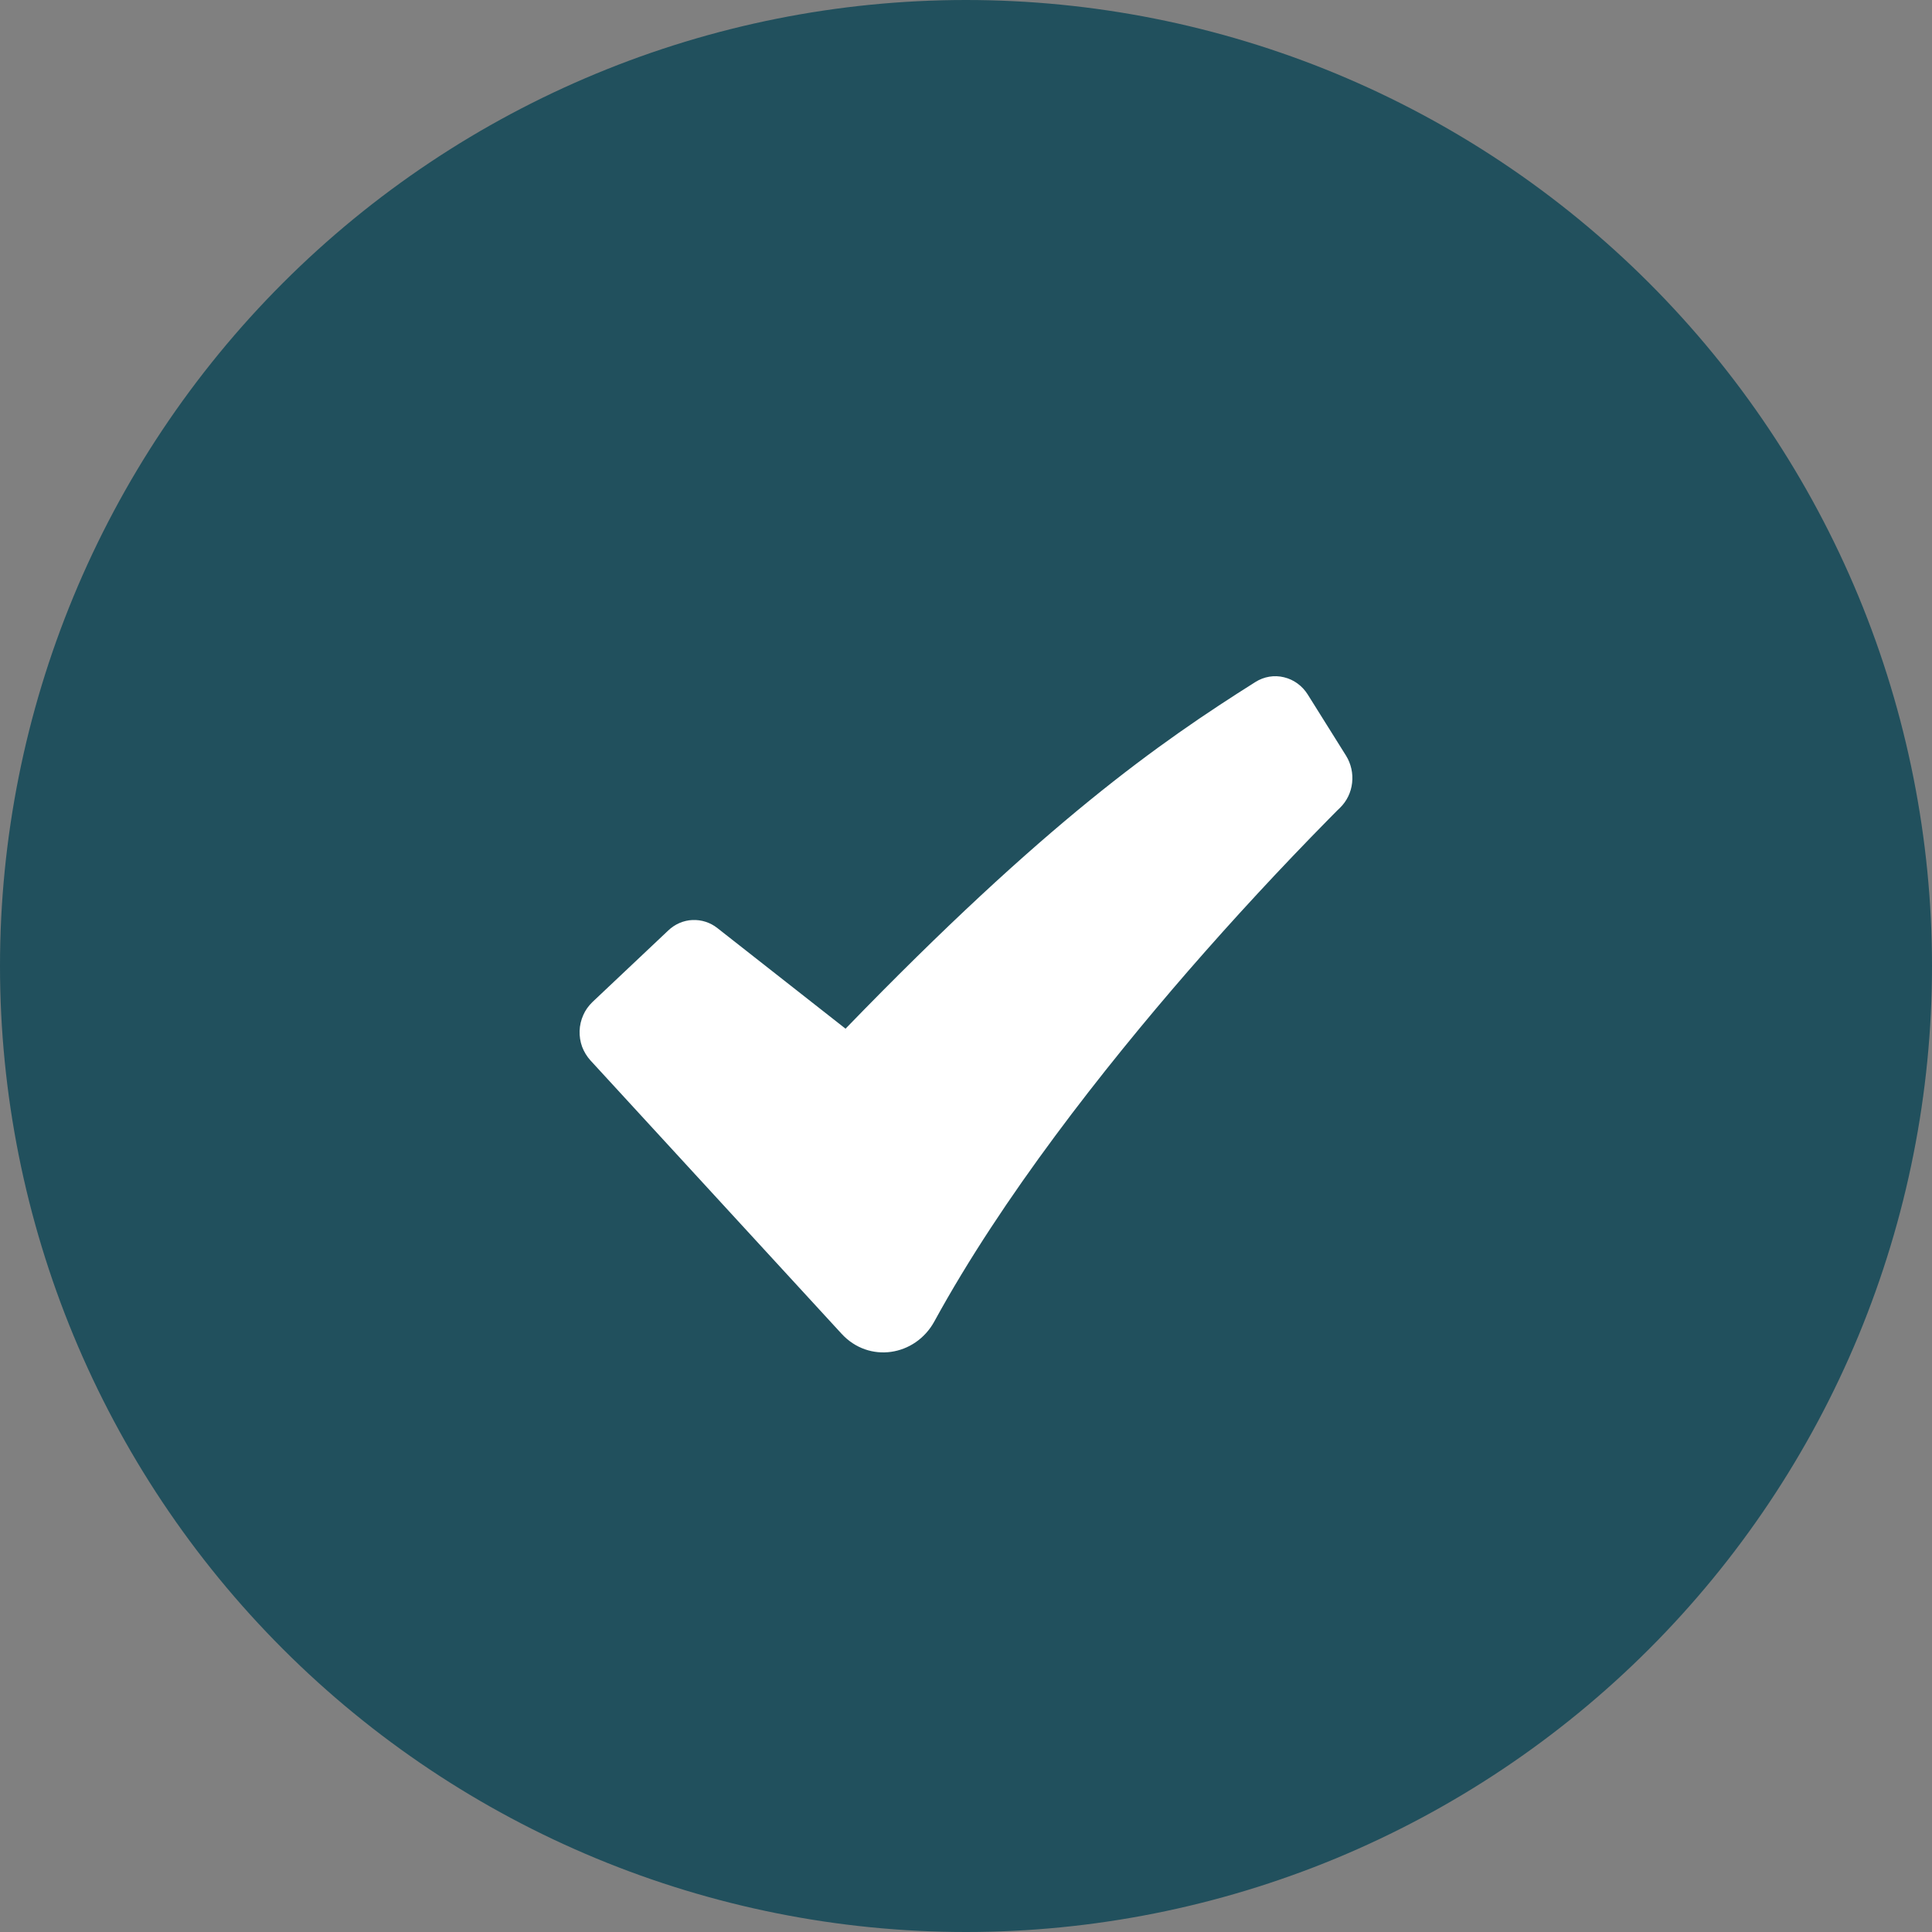
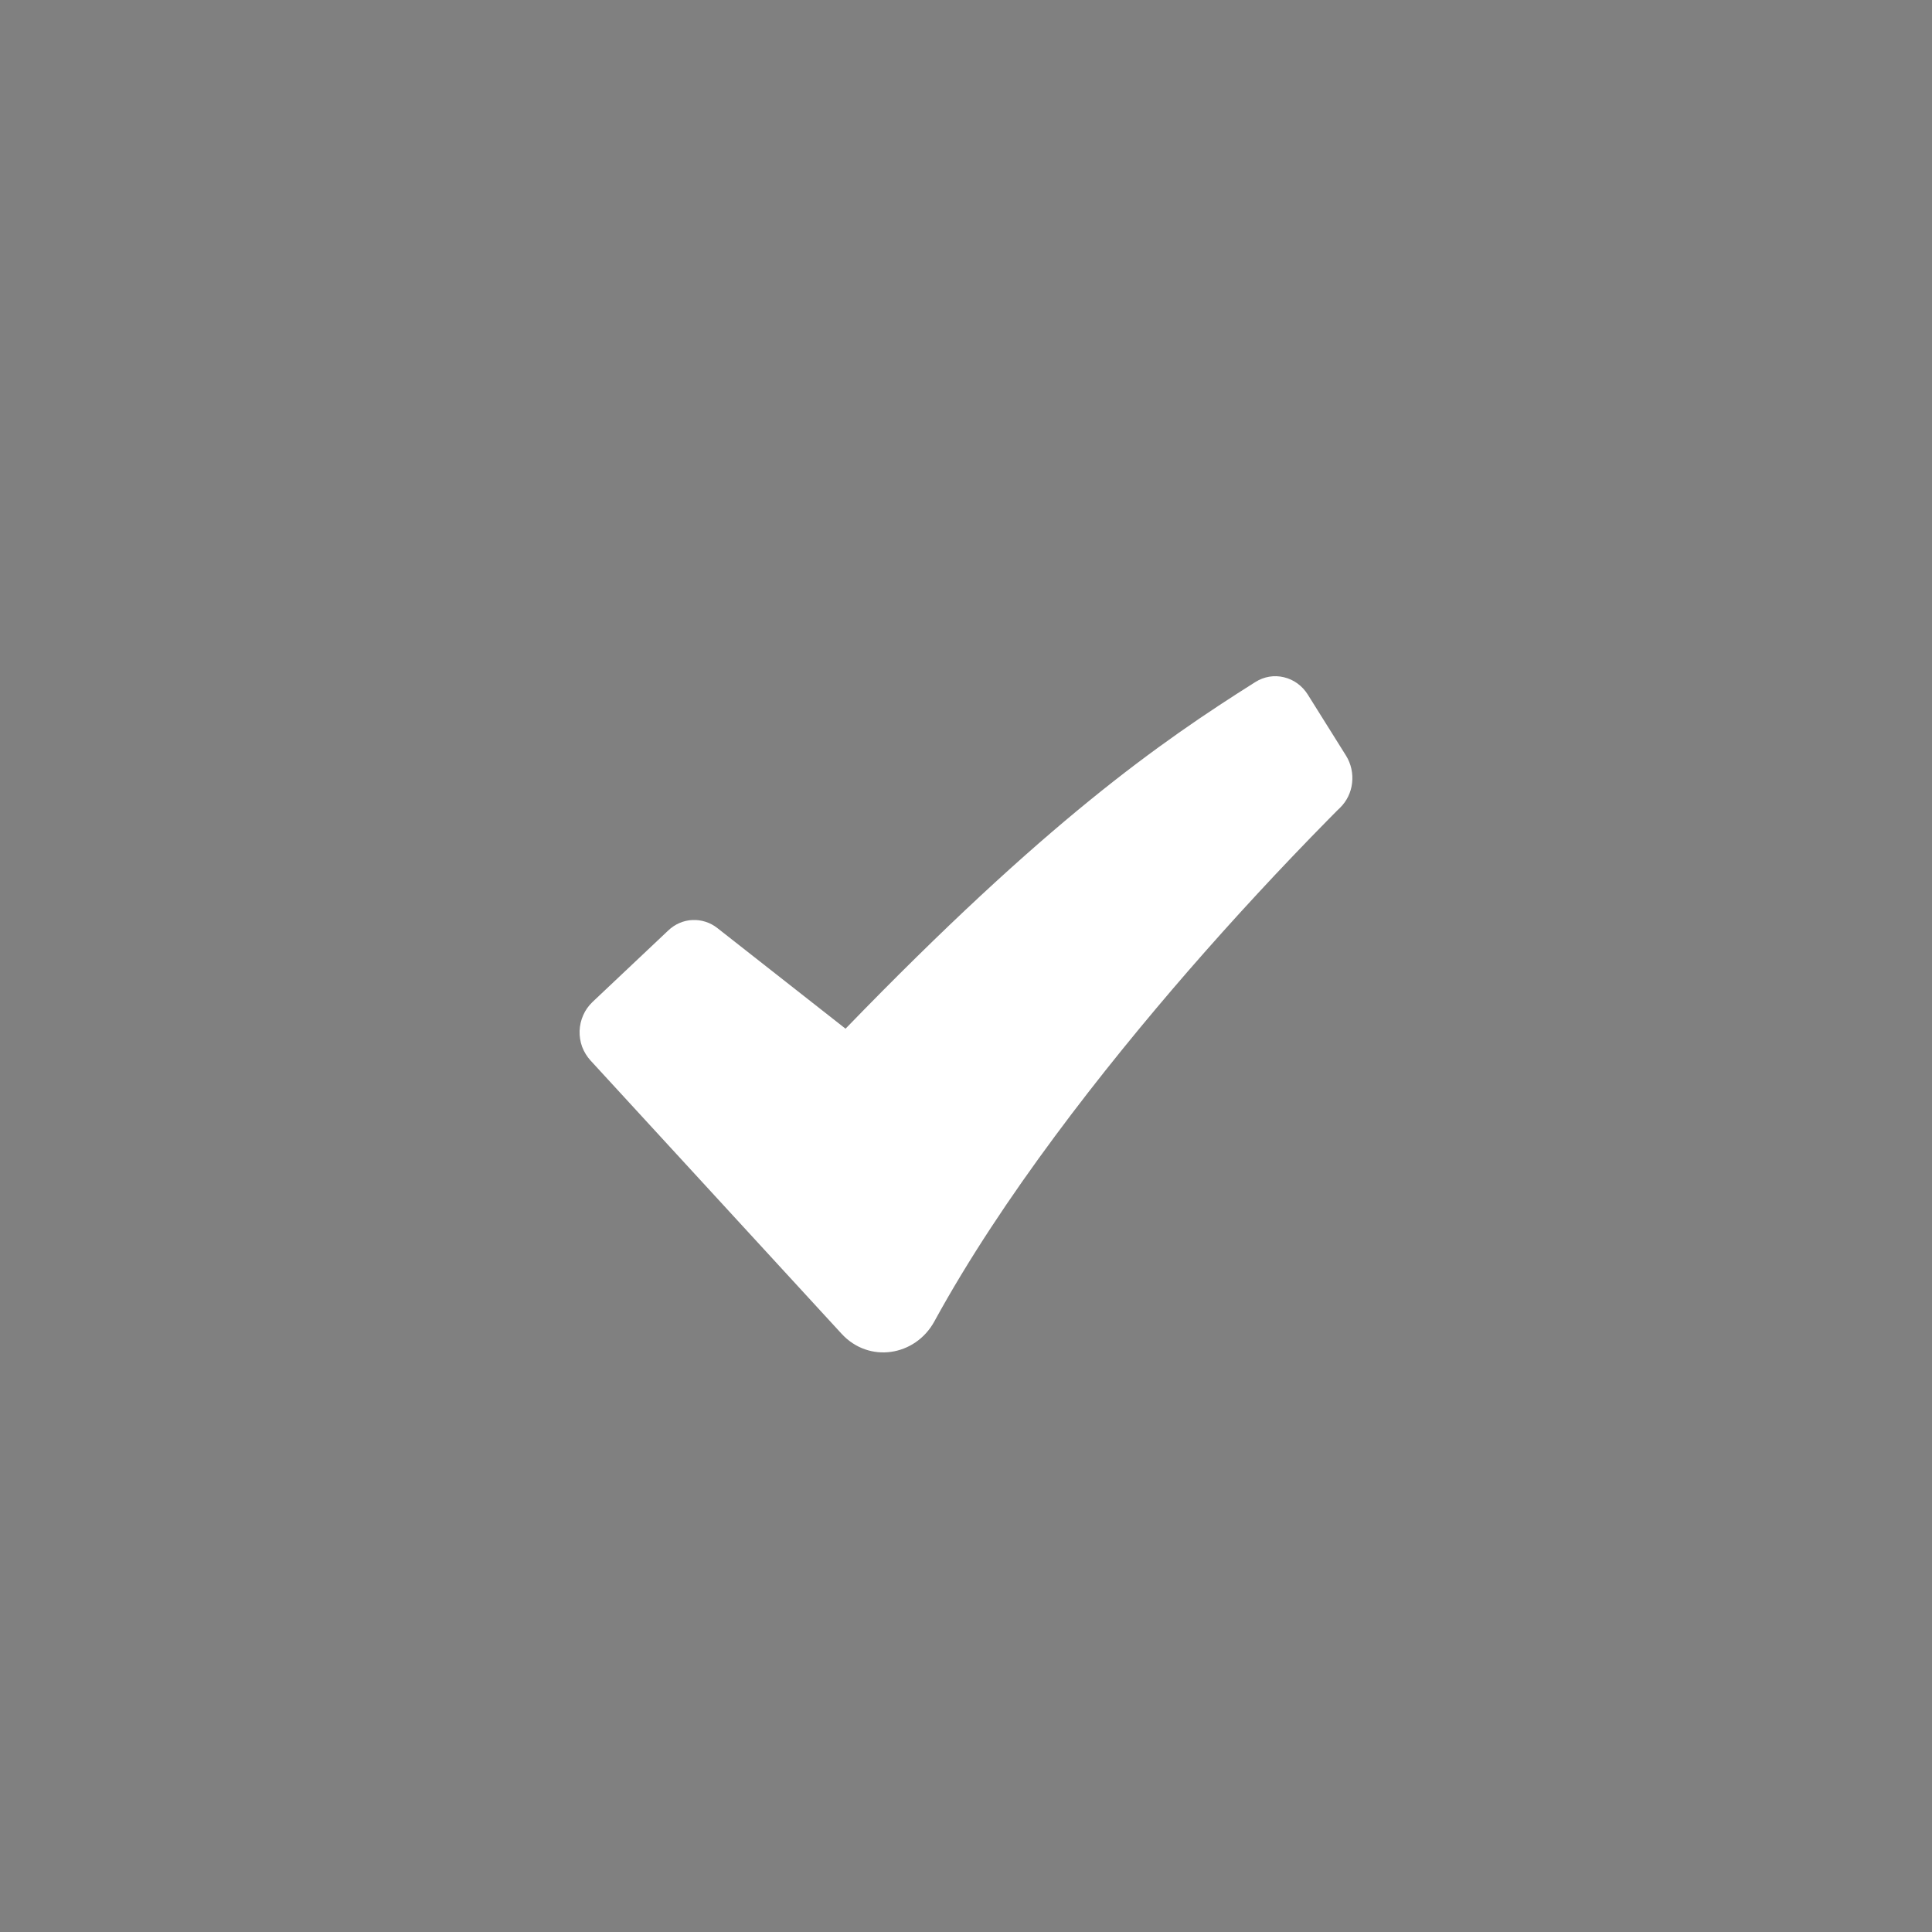
<svg xmlns="http://www.w3.org/2000/svg" width="20" height="20" viewBox="0 0 20 20" fill="none">
  <rect x="0" y="0" width="20" height="20" fill="#808080" stroke="none" />
-   <path fill-rule="evenodd" clip-rule="evenodd" d="M10 20C11.313 20 12.614 19.741 13.827 19.239C15.04 18.736 16.142 18 17.071 17.071C18 16.142 18.736 15.04 19.239 13.827C19.741 12.614 20 11.313 20 10C20 8.687 19.741 7.386 19.239 6.173C18.736 4.96 18 3.858 17.071 2.929C16.142 2 15.04 1.264 13.827 0.761C12.614 0.259 11.313 -1.95685e-08 10 0C7.348 3.95203e-08 4.804 1.054 2.929 2.929C1.054 4.804 0 7.348 0 10C0 12.652 1.054 15.196 2.929 17.071C4.804 18.946 7.348 20 10 20Z" fill="#21505D" />
  <path fill-rule="evenodd" clip-rule="evenodd" d="M12.996 7.06C13.085 7.004 13.191 6.986 13.292 7.011C13.393 7.035 13.481 7.099 13.538 7.19L13.935 7.824C13.986 7.907 14.008 8.006 13.997 8.104C13.986 8.203 13.942 8.293 13.873 8.361L13.871 8.363L13.866 8.368L13.843 8.39L13.753 8.481C13.254 8.988 12.77 9.511 12.302 10.049C11.421 11.064 10.376 12.392 9.672 13.68C9.475 14.039 8.996 14.117 8.711 13.806L6.112 10.977C6.075 10.936 6.046 10.888 6.026 10.836C6.007 10.783 5.998 10.727 6 10.671C6.002 10.615 6.015 10.559 6.038 10.508C6.06 10.457 6.093 10.412 6.132 10.374L6.918 9.632C6.987 9.566 7.076 9.528 7.168 9.524C7.261 9.52 7.353 9.549 7.427 9.608L8.753 10.649C10.825 8.509 12 7.688 12.996 7.06Z" fill="white" />
</svg>